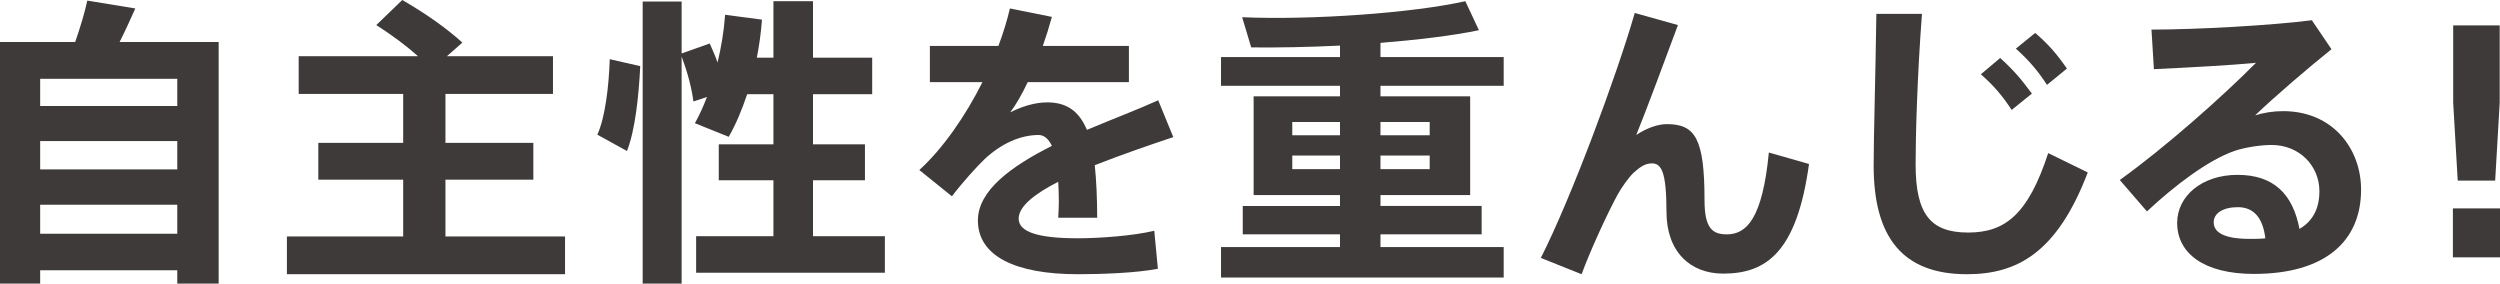
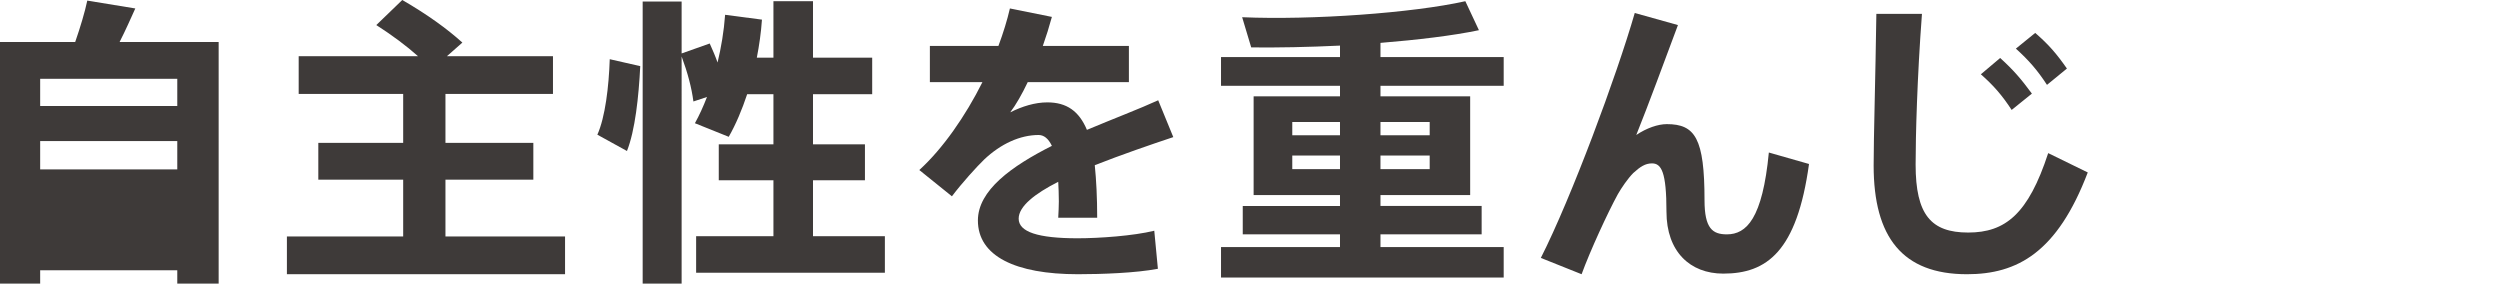
<svg xmlns="http://www.w3.org/2000/svg" id="_レイヤー_2" width="248.34" height="28.17" viewBox="0 0 248.34 28.17">
  <defs>
    <style>.cls-1{fill:#3e3a39;}</style>
  </defs>
  <g id="_レイヤー_1-2">
    <g>
-       <path class="cls-1" d="M3.99,26.85v1.32H0V4.17H7.47c.51-1.47,.96-2.97,1.2-4.11l4.77,.78c-.45,.99-.96,2.16-1.56,3.33h9.84V28.17h-4.11v-1.32H3.99ZM17.61,10.53v-2.7H3.99v2.7h13.62Zm0,6.3v-2.82H3.99v2.82h13.62Zm0,6.39v-2.88H3.99v2.88h13.62Z" />
+       <path class="cls-1" d="M3.99,26.85v1.32H0V4.17H7.47c.51-1.47,.96-2.97,1.2-4.11l4.77,.78c-.45,.99-.96,2.16-1.56,3.33h9.84V28.17h-4.11v-1.32H3.99ZM17.61,10.53v-2.7H3.99v2.7h13.62Zm0,6.3v-2.82H3.99v2.82h13.62Zm0,6.39v-2.88v2.88h13.62Z" />
      <path class="cls-1" d="M40.05,23.49v-5.64h-8.43v-3.66h8.43v-4.86h-10.38v-3.75h11.85c-1.14-1.02-2.55-2.07-4.14-3.09l2.58-2.49c2.49,1.44,4.44,2.85,5.97,4.23l-1.53,1.35h10.53v3.75h-10.68v4.86h8.73v3.66h-8.73v5.64h11.88v3.75H28.5v-3.75h11.55Z" />
      <path class="cls-1" d="M63.6,6.57c-.15,3.03-.51,6.39-1.32,8.43l-2.94-1.62c.78-1.74,1.14-4.77,1.23-7.5l3.03,.69Zm13.23,16.89v-5.55h-5.43v-3.57h5.43v-4.98h-2.61c-.51,1.53-1.11,2.97-1.83,4.23l-3.36-1.35c.45-.81,.84-1.68,1.2-2.61l-1.35,.45c-.18-1.38-.57-2.85-1.17-4.47V28.17h-3.87V.15h3.87V5.31l2.79-.99c.3,.66,.57,1.29,.78,1.89,.36-1.5,.63-3.09,.75-4.74l3.66,.48c-.09,1.29-.27,2.55-.51,3.78h1.65V.12h3.93V5.73h5.88v3.63h-5.88v4.98h5.16v3.57h-5.16v5.55h7.14v3.63h-18.75v-3.63h7.68Z" />
      <path class="cls-1" d="M116.55,13.62c-2.25,.75-5.13,1.74-7.8,2.79,.15,1.47,.24,3.21,.24,5.22h-3.87c.03-.6,.06-1.11,.06-1.62,0-.72-.03-1.38-.06-1.95-2.31,1.17-3.93,2.43-3.93,3.66,0,1.32,1.92,1.95,5.85,1.95,2.16,0,5.55-.24,7.62-.75l.36,3.78c-2.19,.42-5.58,.54-7.95,.54-6.21,0-9.93-1.8-9.93-5.34,0-3,3.36-5.4,7.35-7.41-.36-.75-.81-1.08-1.32-1.08-1.83,0-3.75,.87-5.4,2.43-.69,.66-2.22,2.34-3.21,3.66l-3.24-2.61c2.34-2.13,4.59-5.37,6.27-8.73h-5.22v-3.6h6.81c.48-1.29,.87-2.55,1.14-3.72l4.17,.84c-.27,.99-.57,1.95-.9,2.88h8.55v3.6h-10.05c-.57,1.2-1.17,2.25-1.74,3,1.2-.6,2.46-.99,3.69-.99,1.92,0,3.15,.87,3.93,2.73,2.64-1.11,5.25-2.1,7.08-2.94l1.5,3.66Z" />
      <path class="cls-1" d="M133.11,24.54v-1.26h-9.66v-2.82h9.66v-1.08h-8.58V9.57h8.58v-1.05h-11.82v-2.85h11.82v-1.14c-3.12,.15-6.18,.21-8.82,.18l-.9-3c6.9,.3,16.95-.42,22.17-1.59l1.35,2.88c-2.58,.54-6.09,.96-9.78,1.26v1.41h12.24v2.85h-12.24v1.05h8.91v9.81h-8.91v1.08h10.05v2.82h-10.05v1.26h12.24v3.03h-28.08v-3.03h11.82Zm-4.74-11.1h4.74v-1.32h-4.74v1.32Zm0,3.36h4.74v-1.35h-4.74v1.35Zm13.65-3.36v-1.32h-4.89v1.32h4.89Zm0,3.36v-1.35h-4.89v1.35h4.89Z" />
      <path class="cls-1" d="M166.68,2.49c-1.38,3.69-2.91,7.86-4.14,10.92,1.02-.69,2.16-1.08,3.03-1.08,2.82,0,3.75,1.41,3.75,7.56,0,2.82,.81,3.39,2.22,3.39,1.95,0,3.54-1.56,4.17-8.13l3.99,1.14c-1.2,8.7-4.2,10.89-8.52,10.89-3.3,0-5.64-2.19-5.64-6.15s-.51-4.8-1.44-4.8c-.66,0-1.17,.33-1.86,.96-.54,.54-1.17,1.47-1.53,2.1-.99,1.8-2.76,5.64-3.6,7.95l-4.05-1.62c3.03-5.97,7.53-18.09,9.33-24.33l4.29,1.2Z" />
      <path class="cls-1" d="M190.92,1.38c-.48,6.33-.63,12.21-.63,14.97,0,4.98,1.53,6.75,5.22,6.75s5.97-1.83,7.95-7.89l3.93,1.92c-3.03,7.95-6.99,10.11-12,10.11-6.39,0-9.27-3.66-9.27-10.8,0-2.82,.18-8.7,.27-15.06h4.53Zm7.77,4.38c1.32,1.2,2.07,2.07,3.15,3.54l-2.01,1.62c-.96-1.47-1.8-2.43-3.06-3.54l1.92-1.62Zm3.48-2.49c1.35,1.17,2.1,2.04,3.15,3.54l-1.98,1.62c-.96-1.47-1.8-2.43-3.09-3.6l1.92-1.56Z" />
-       <path class="cls-1" d="M229.65,2.01l1.95,2.88c-2.25,1.8-5.58,4.65-7.59,6.57,.87-.27,1.8-.42,2.79-.42,4.92,0,7.74,3.72,7.74,7.8,0,5.1-3.54,8.37-10.65,8.37-4.95,0-7.62-2.04-7.62-5.07,0-2.64,2.43-4.77,6-4.77s5.49,1.89,6.15,5.37c1.29-.75,1.98-1.98,1.98-3.75,0-2.46-1.92-4.59-4.77-4.59-.96,0-2.55,.21-3.69,.6-2.64,.93-5.94,3.45-8.67,6l-2.7-3.12c4.53-3.24,10.29-8.37,13.53-11.64-2.4,.24-6.9,.48-10.14,.63l-.24-3.93c4.5,0,12-.42,15.93-.93Zm-7.35,18.57c-1.47,0-2.4,.6-2.4,1.5,0,1.02,1.05,1.65,3.6,1.65,.54,0,1.05,0,1.53-.06-.24-1.98-1.11-3.09-2.73-3.09Z" />
-       <path class="cls-1" d="M248.34,20.7v4.86h-4.68v-4.86h4.68Zm-.03-18.18v7.68l-.45,7.74h-3.72l-.45-7.74V2.52h4.62Z" />
    </g>
  </g>
</svg>